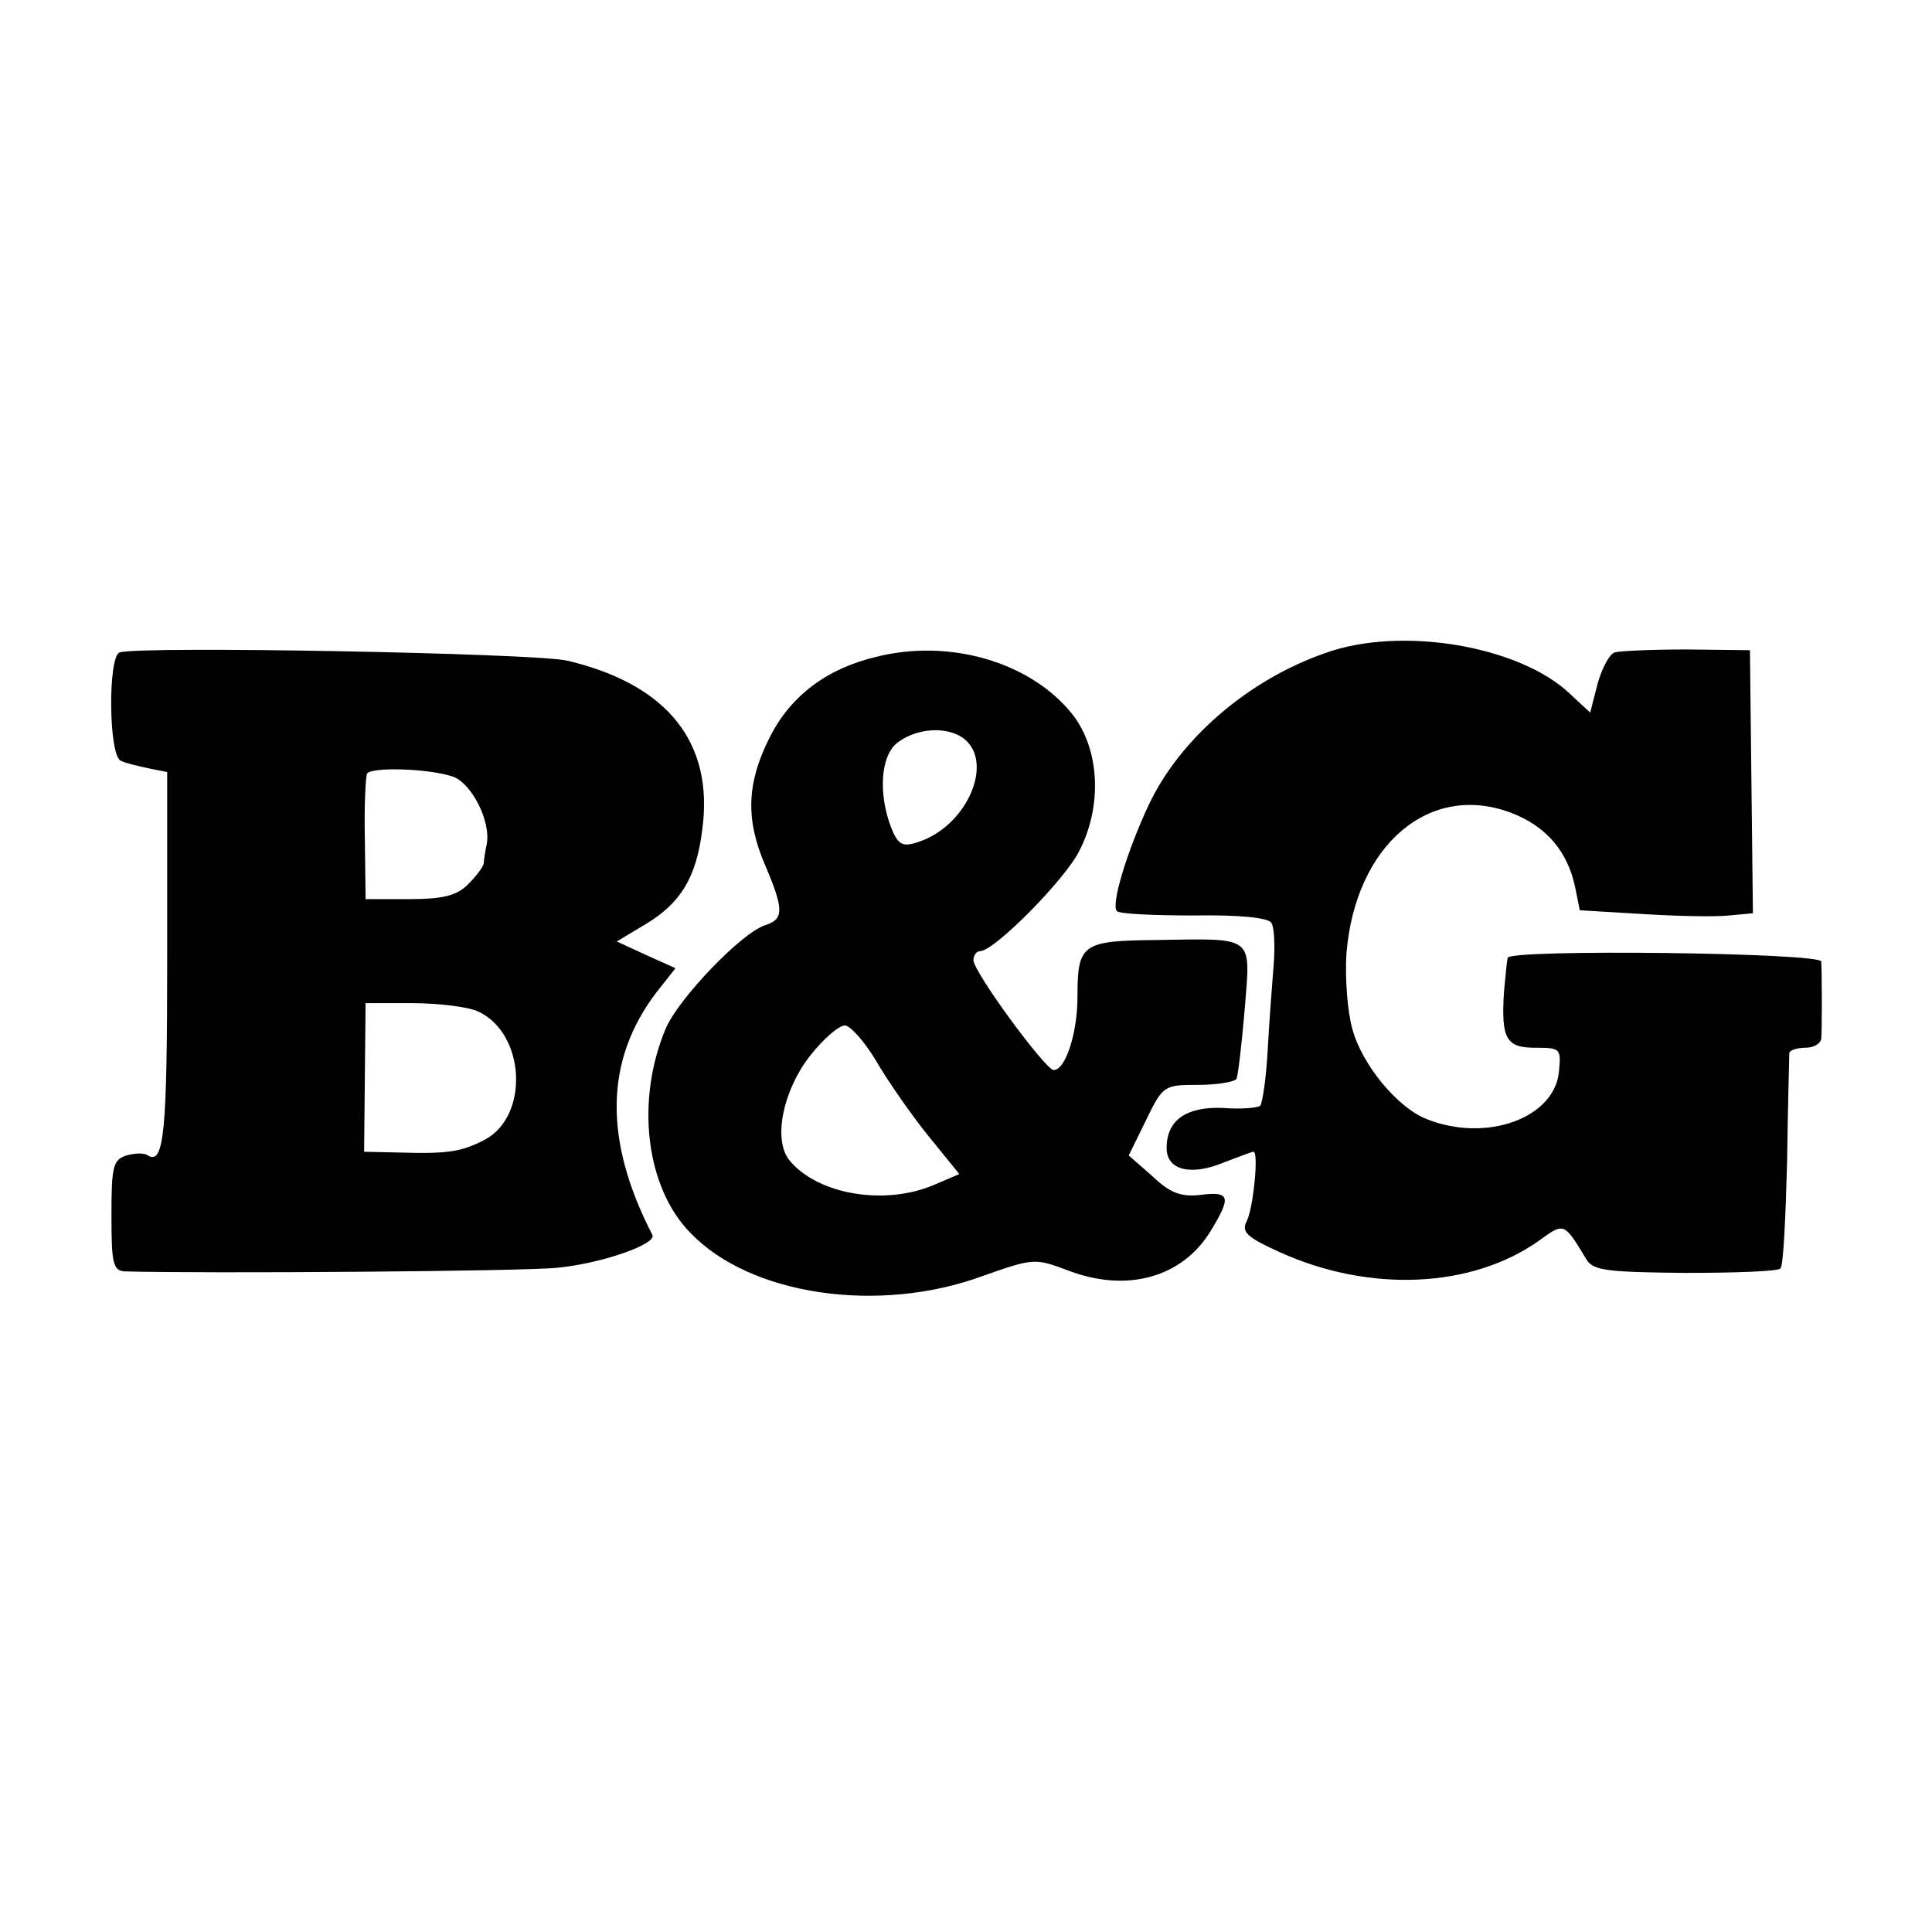
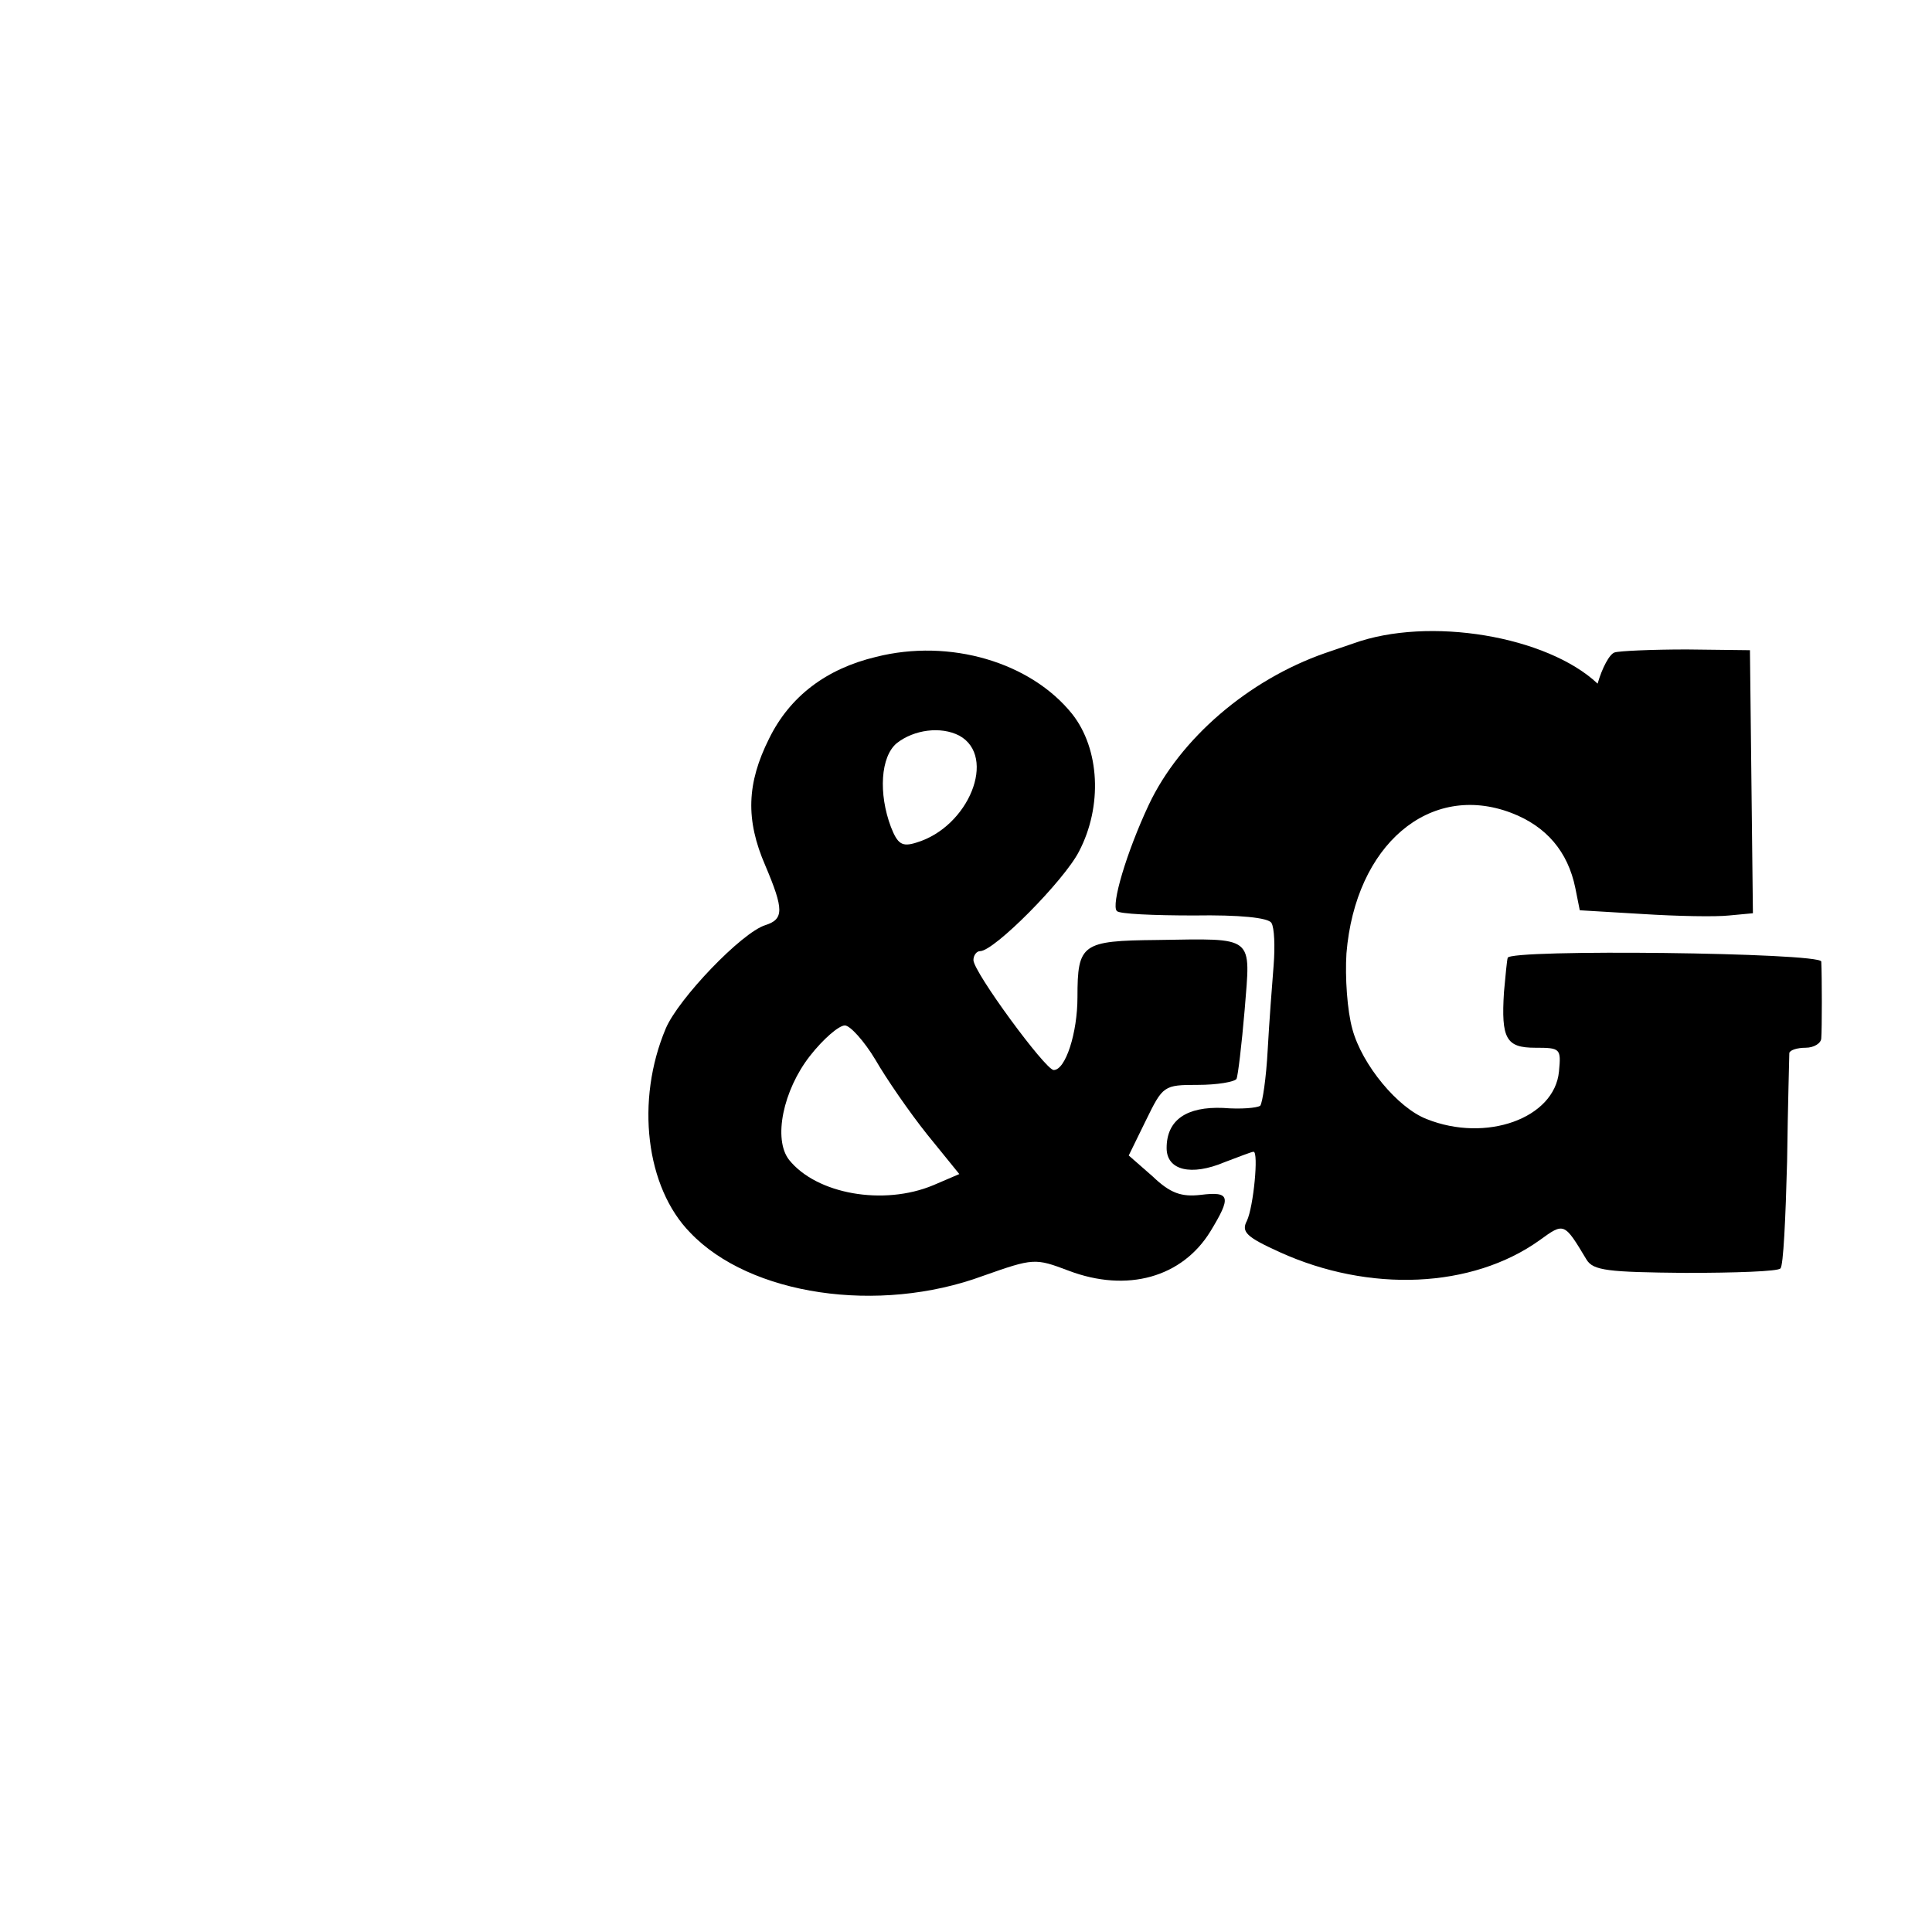
<svg xmlns="http://www.w3.org/2000/svg" version="1.0" width="260pt" height="260pt" viewBox="0 0 260 260" preserveAspectRatio="xMidYMid meet">
  <g transform="translate(0,260) scale(0.1,-0.1)" fill="#000000" stroke="none">
-     <path d="M1783 1721 c-103 -36 -195 -115 -237 -204 -30 -64 -51 -135 -43 -143 3 -4 50 -6 104 -6 61 1 100 -3 104 -10 4 -6 5 -32 3 -57 -2 -25 -6 -77 -8 -114 -2 -38 -7 -71 -10 -75 -4 -3 -26 -5 -50 -3 -49 2 -76 -16 -76 -54 0 -30 33 -38 78 -19 19 7 36 14 39 14 7 0 0 -74 -9 -93 -8 -15 0 -22 44 -42 121 -55 259 -49 350 16 33 24 33 24 63 -26 9 -15 29 -17 133 -18 67 0 125 2 128 6 4 3 7 68 9 144 1 76 3 141 3 146 1 4 11 7 22 7 11 0 21 6 21 13 1 12 1 82 0 103 -1 12 -420 17 -422 5 -1 -3 -3 -24 -5 -46 -4 -63 3 -75 42 -75 34 0 35 -1 32 -32 -6 -63 -98 -96 -178 -64 -39 15 -87 73 -100 121 -7 25 -10 70 -8 102 12 146 112 231 222 189 47 -18 76 -52 86 -101 l6 -30 84 -5 c47 -3 99 -4 117 -2 l32 3 -2 177 -2 177 -85 1 c-47 0 -91 -2 -97 -4 -7 -2 -17 -21 -23 -42 l-10 -39 -28 26 c-68 64 -227 91 -329 54z" />
-     <path d="M161 1722 c-16 -5 -15 -141 2 -146 6 -3 23 -7 37 -10 l25 -5 0 -248 c0 -236 -4 -281 -26 -268 -5 4 -18 3 -29 0 -18 -6 -20 -15 -20 -81 0 -64 2 -74 18 -75 108 -3 540 0 583 5 60 6 133 32 127 44 -66 128 -64 235 5 326 l26 33 -40 18 -39 18 40 24 c46 28 67 62 75 126 16 117 -46 196 -182 228 -44 10 -574 20 -602 11z m448 -167 c25 -8 52 -60 46 -91 -2 -10 -4 -22 -4 -26 -1 -5 -10 -17 -21 -28 -15 -15 -33 -20 -79 -20 l-59 0 -1 81 c-1 44 1 84 3 88 6 9 82 7 115 -4z m34 -316 c64 -29 70 -141 9 -173 -31 -16 -49 -19 -115 -17 l-47 1 1 100 1 100 63 0 c35 0 75 -5 88 -11z" />
+     <path d="M1783 1721 c-103 -36 -195 -115 -237 -204 -30 -64 -51 -135 -43 -143 3 -4 50 -6 104 -6 61 1 100 -3 104 -10 4 -6 5 -32 3 -57 -2 -25 -6 -77 -8 -114 -2 -38 -7 -71 -10 -75 -4 -3 -26 -5 -50 -3 -49 2 -76 -16 -76 -54 0 -30 33 -38 78 -19 19 7 36 14 39 14 7 0 0 -74 -9 -93 -8 -15 0 -22 44 -42 121 -55 259 -49 350 16 33 24 33 24 63 -26 9 -15 29 -17 133 -18 67 0 125 2 128 6 4 3 7 68 9 144 1 76 3 141 3 146 1 4 11 7 22 7 11 0 21 6 21 13 1 12 1 82 0 103 -1 12 -420 17 -422 5 -1 -3 -3 -24 -5 -46 -4 -63 3 -75 42 -75 34 0 35 -1 32 -32 -6 -63 -98 -96 -178 -64 -39 15 -87 73 -100 121 -7 25 -10 70 -8 102 12 146 112 231 222 189 47 -18 76 -52 86 -101 l6 -30 84 -5 c47 -3 99 -4 117 -2 l32 3 -2 177 -2 177 -85 1 c-47 0 -91 -2 -97 -4 -7 -2 -17 -21 -23 -42 c-68 64 -227 91 -329 54z" />
    <path d="M1179 1716 c-67 -16 -116 -53 -144 -110 -30 -60 -32 -109 -5 -171 25 -59 25 -72 0 -80 -32 -10 -117 -99 -134 -139 -41 -97 -27 -214 33 -275 80 -84 253 -110 394 -58 68 24 70 24 115 7 79 -30 153 -9 191 53 28 46 27 54 -13 49 -26 -3 -41 2 -65 25 l-32 28 23 47 c23 47 24 48 70 48 26 0 49 4 52 8 2 4 7 46 11 93 8 101 15 96 -118 94 -101 -1 -107 -5 -107 -77 0 -48 -16 -98 -32 -98 -11 0 -108 132 -108 148 0 6 4 12 9 12 19 0 113 95 133 134 32 61 28 138 -9 185 -56 70 -165 102 -264 77z m112 -106 c51 -28 13 -123 -58 -144 -19 -6 -25 -2 -34 21 -17 45 -14 95 8 113 23 18 59 23 84 10z m-113 -436 c15 -26 46 -71 70 -101 l43 -53 -35 -15 c-67 -28 -157 -12 -194 34 -22 28 -8 94 28 140 18 23 39 41 47 41 7 0 26 -21 41 -46z" />
  </g>
</svg>